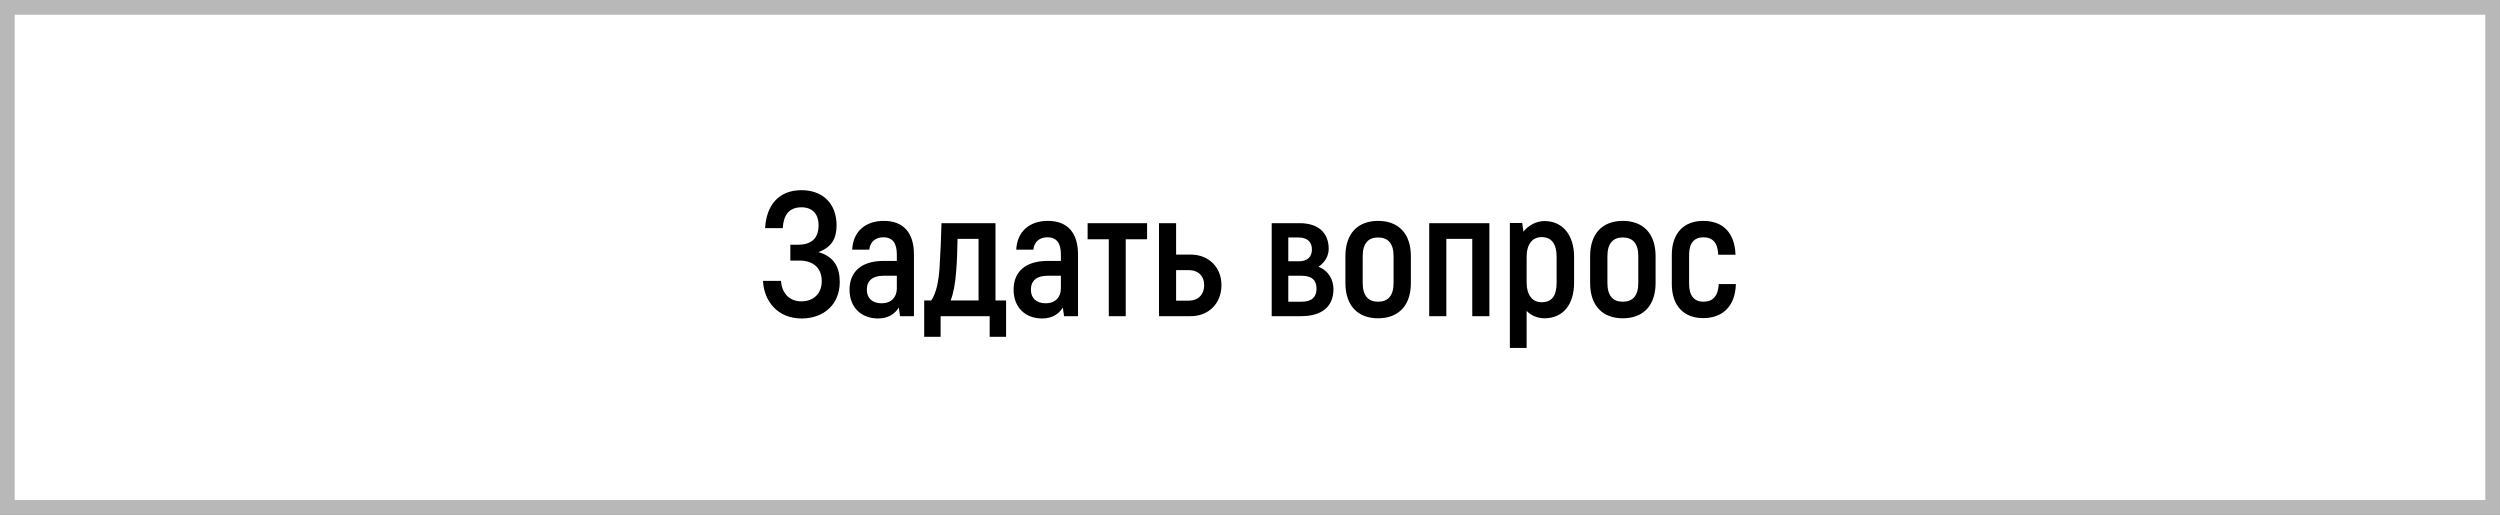
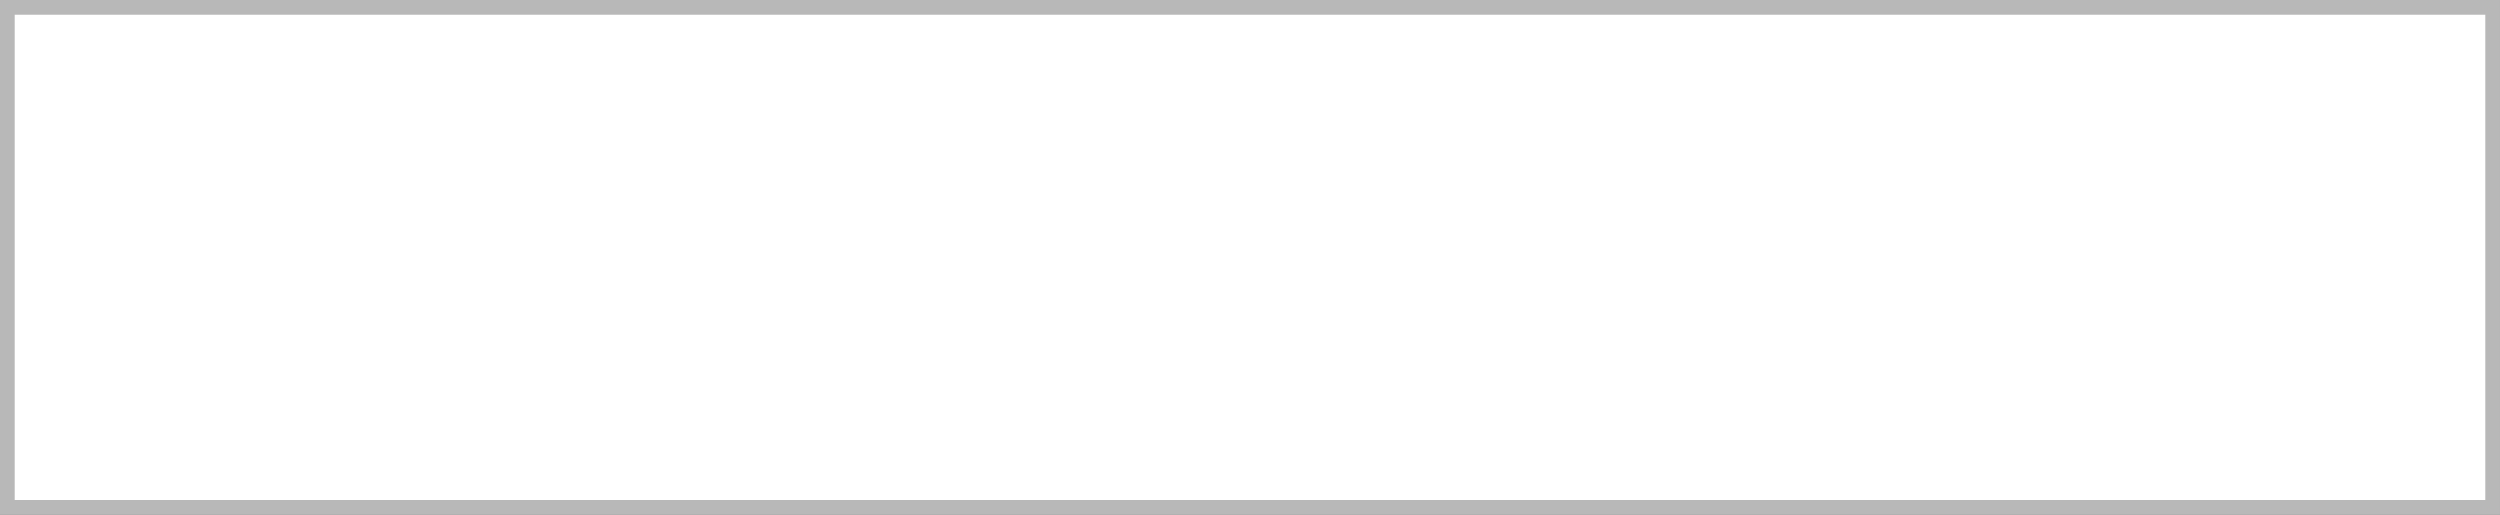
<svg xmlns="http://www.w3.org/2000/svg" width="340" height="70" viewBox="0 0 340 70" fill="none">
  <rect x="0" y="0" width="340" height="70" fill="#808080" stroke="none" />
  <rect x="1" y="1" width="338" height="68" fill="white" stroke="#B8B8B8" stroke-width="2" />
-   <path d="M111.302 34.288C113.462 34.888 114.206 36.4 114.206 38.344C114.206 41.464 111.974 43.312 109.022 43.312C105.806 43.312 103.91 41.032 103.766 38.2H106.214C106.31 39.688 107.198 40.984 108.998 40.984C110.582 40.984 111.758 39.976 111.758 38.224C111.758 36.4 110.534 35.44 108.758 35.44H107.486V33.28H108.542C110.294 33.28 111.326 32.464 111.326 30.64C111.326 29.104 110.486 28.192 108.998 28.192C107.246 28.192 106.55 29.344 106.454 31.024H104.054C104.222 27.952 105.878 25.864 108.998 25.864C111.878 25.864 113.774 27.664 113.774 30.664C113.774 32.44 113.102 33.616 111.302 34.288ZM120.193 30.04C122.905 30.04 124.297 31.696 124.297 34.6V43H122.401L122.233 41.824C121.729 42.664 120.817 43.312 119.425 43.312C117.097 43.312 115.537 41.776 115.537 39.4C115.537 36.808 117.337 35.488 120.121 35.488H121.969V34.6C121.969 33.112 121.417 32.272 120.145 32.272C119.113 32.272 118.345 32.824 118.225 33.952H115.897C116.017 31.528 117.649 30.04 120.193 30.04ZM121.969 39.232V37.504H120.121C118.705 37.504 117.889 38.152 117.889 39.4C117.889 40.552 118.633 41.248 119.905 41.248C121.177 41.248 121.969 40.432 121.969 39.232ZM125.691 45.808V40.864H126.651C127.347 39.856 127.659 38.2 127.779 36.424C127.899 34.408 127.995 32.368 128.043 30.352H135.387V40.864H136.827V45.808H134.595V43H127.923V45.808H125.691ZM129.291 40.864H133.083V32.488H130.227C130.203 33.976 130.155 35.464 130.035 36.952C129.915 38.56 129.675 39.856 129.291 40.864ZM142.505 30.04C145.217 30.04 146.609 31.696 146.609 34.6V43H144.713L144.545 41.824C144.041 42.664 143.129 43.312 141.737 43.312C139.409 43.312 137.849 41.776 137.849 39.4C137.849 36.808 139.649 35.488 142.433 35.488H144.281V34.6C144.281 33.112 143.729 32.272 142.457 32.272C141.425 32.272 140.657 32.824 140.537 33.952H138.209C138.329 31.528 139.961 30.04 142.505 30.04ZM144.281 39.232V37.504H142.433C141.017 37.504 140.201 38.152 140.201 39.4C140.201 40.552 140.945 41.248 142.217 41.248C143.489 41.248 144.281 40.432 144.281 39.232ZM156.004 30.352V32.536H153.1V43H150.796V32.536H147.916V30.352H156.004ZM161.942 34.624C164.342 34.624 166.118 36.304 166.118 38.776C166.118 41.296 164.342 43 161.942 43H157.622V30.352H159.95V34.624H161.942ZM161.702 40.888C162.926 40.888 163.766 40.072 163.766 38.776C163.766 37.504 162.926 36.736 161.702 36.736H159.95V40.888H161.702ZM179.311 36.28C180.727 36.832 181.351 38.08 181.351 39.328C181.351 41.608 179.887 43 176.935 43H172.951V30.352H176.743C179.311 30.352 180.703 31.672 180.703 33.856C180.703 34.768 180.199 35.704 179.311 36.28ZM175.207 32.296V35.536H176.623C177.799 35.536 178.423 34.96 178.423 33.904C178.423 32.92 177.799 32.296 176.599 32.296H175.207ZM177.031 41.032C178.399 41.032 179.047 40.408 179.047 39.256C179.047 38.104 178.399 37.504 177.031 37.504H175.207V41.032H177.031ZM187.415 43.288C184.679 43.288 182.975 41.584 182.975 38.488V34.84C182.975 31.744 184.679 30.04 187.415 30.04C190.175 30.04 191.879 31.744 191.879 34.84V38.488C191.879 41.584 190.175 43.288 187.415 43.288ZM187.415 41.032C188.735 41.032 189.527 40.264 189.527 38.488V34.84C189.527 33.064 188.735 32.296 187.415 32.296C186.119 32.296 185.327 33.064 185.327 34.84V38.488C185.327 40.264 186.119 41.032 187.415 41.032ZM202.556 30.352V43H200.228V32.488H196.7V43H194.372V30.352H202.556ZM210.045 30.064C212.445 30.064 214.077 31.864 214.077 34.96V38.44C214.077 41.512 212.493 43.288 210.045 43.288C209.133 43.288 208.245 42.928 207.621 42.28V47.32H205.341V30.328H207.021L207.189 31.504C207.813 30.688 208.917 30.064 210.045 30.064ZM211.701 38.44V34.96C211.701 33.088 210.957 32.248 209.661 32.248C208.461 32.248 207.621 33.136 207.621 34.936V38.44C207.621 40.096 208.389 41.104 209.661 41.104C211.005 41.104 211.701 40.288 211.701 38.44ZM220.696 43.288C217.96 43.288 216.256 41.584 216.256 38.488V34.84C216.256 31.744 217.96 30.04 220.696 30.04C223.456 30.04 225.16 31.744 225.16 34.84V38.488C225.16 41.584 223.456 43.288 220.696 43.288ZM220.696 41.032C222.016 41.032 222.808 40.264 222.808 38.488V34.84C222.808 33.064 222.016 32.296 220.696 32.296C219.4 32.296 218.608 33.064 218.608 34.84V38.488C218.608 40.264 219.4 41.032 220.696 41.032ZM231.638 43.264C228.998 43.264 227.366 41.584 227.366 38.632V34.648C227.366 31.72 228.998 30.04 231.638 30.04C234.374 30.04 235.934 31.72 236.03 34.648H233.678C233.63 33.04 232.934 32.272 231.662 32.272C230.438 32.272 229.718 33.04 229.718 34.648V38.632C229.718 40.24 230.438 41.032 231.662 41.032C232.958 41.032 233.678 40.24 233.75 38.632H236.078C236.006 41.584 234.326 43.264 231.638 43.264Z" fill="black" />
</svg>